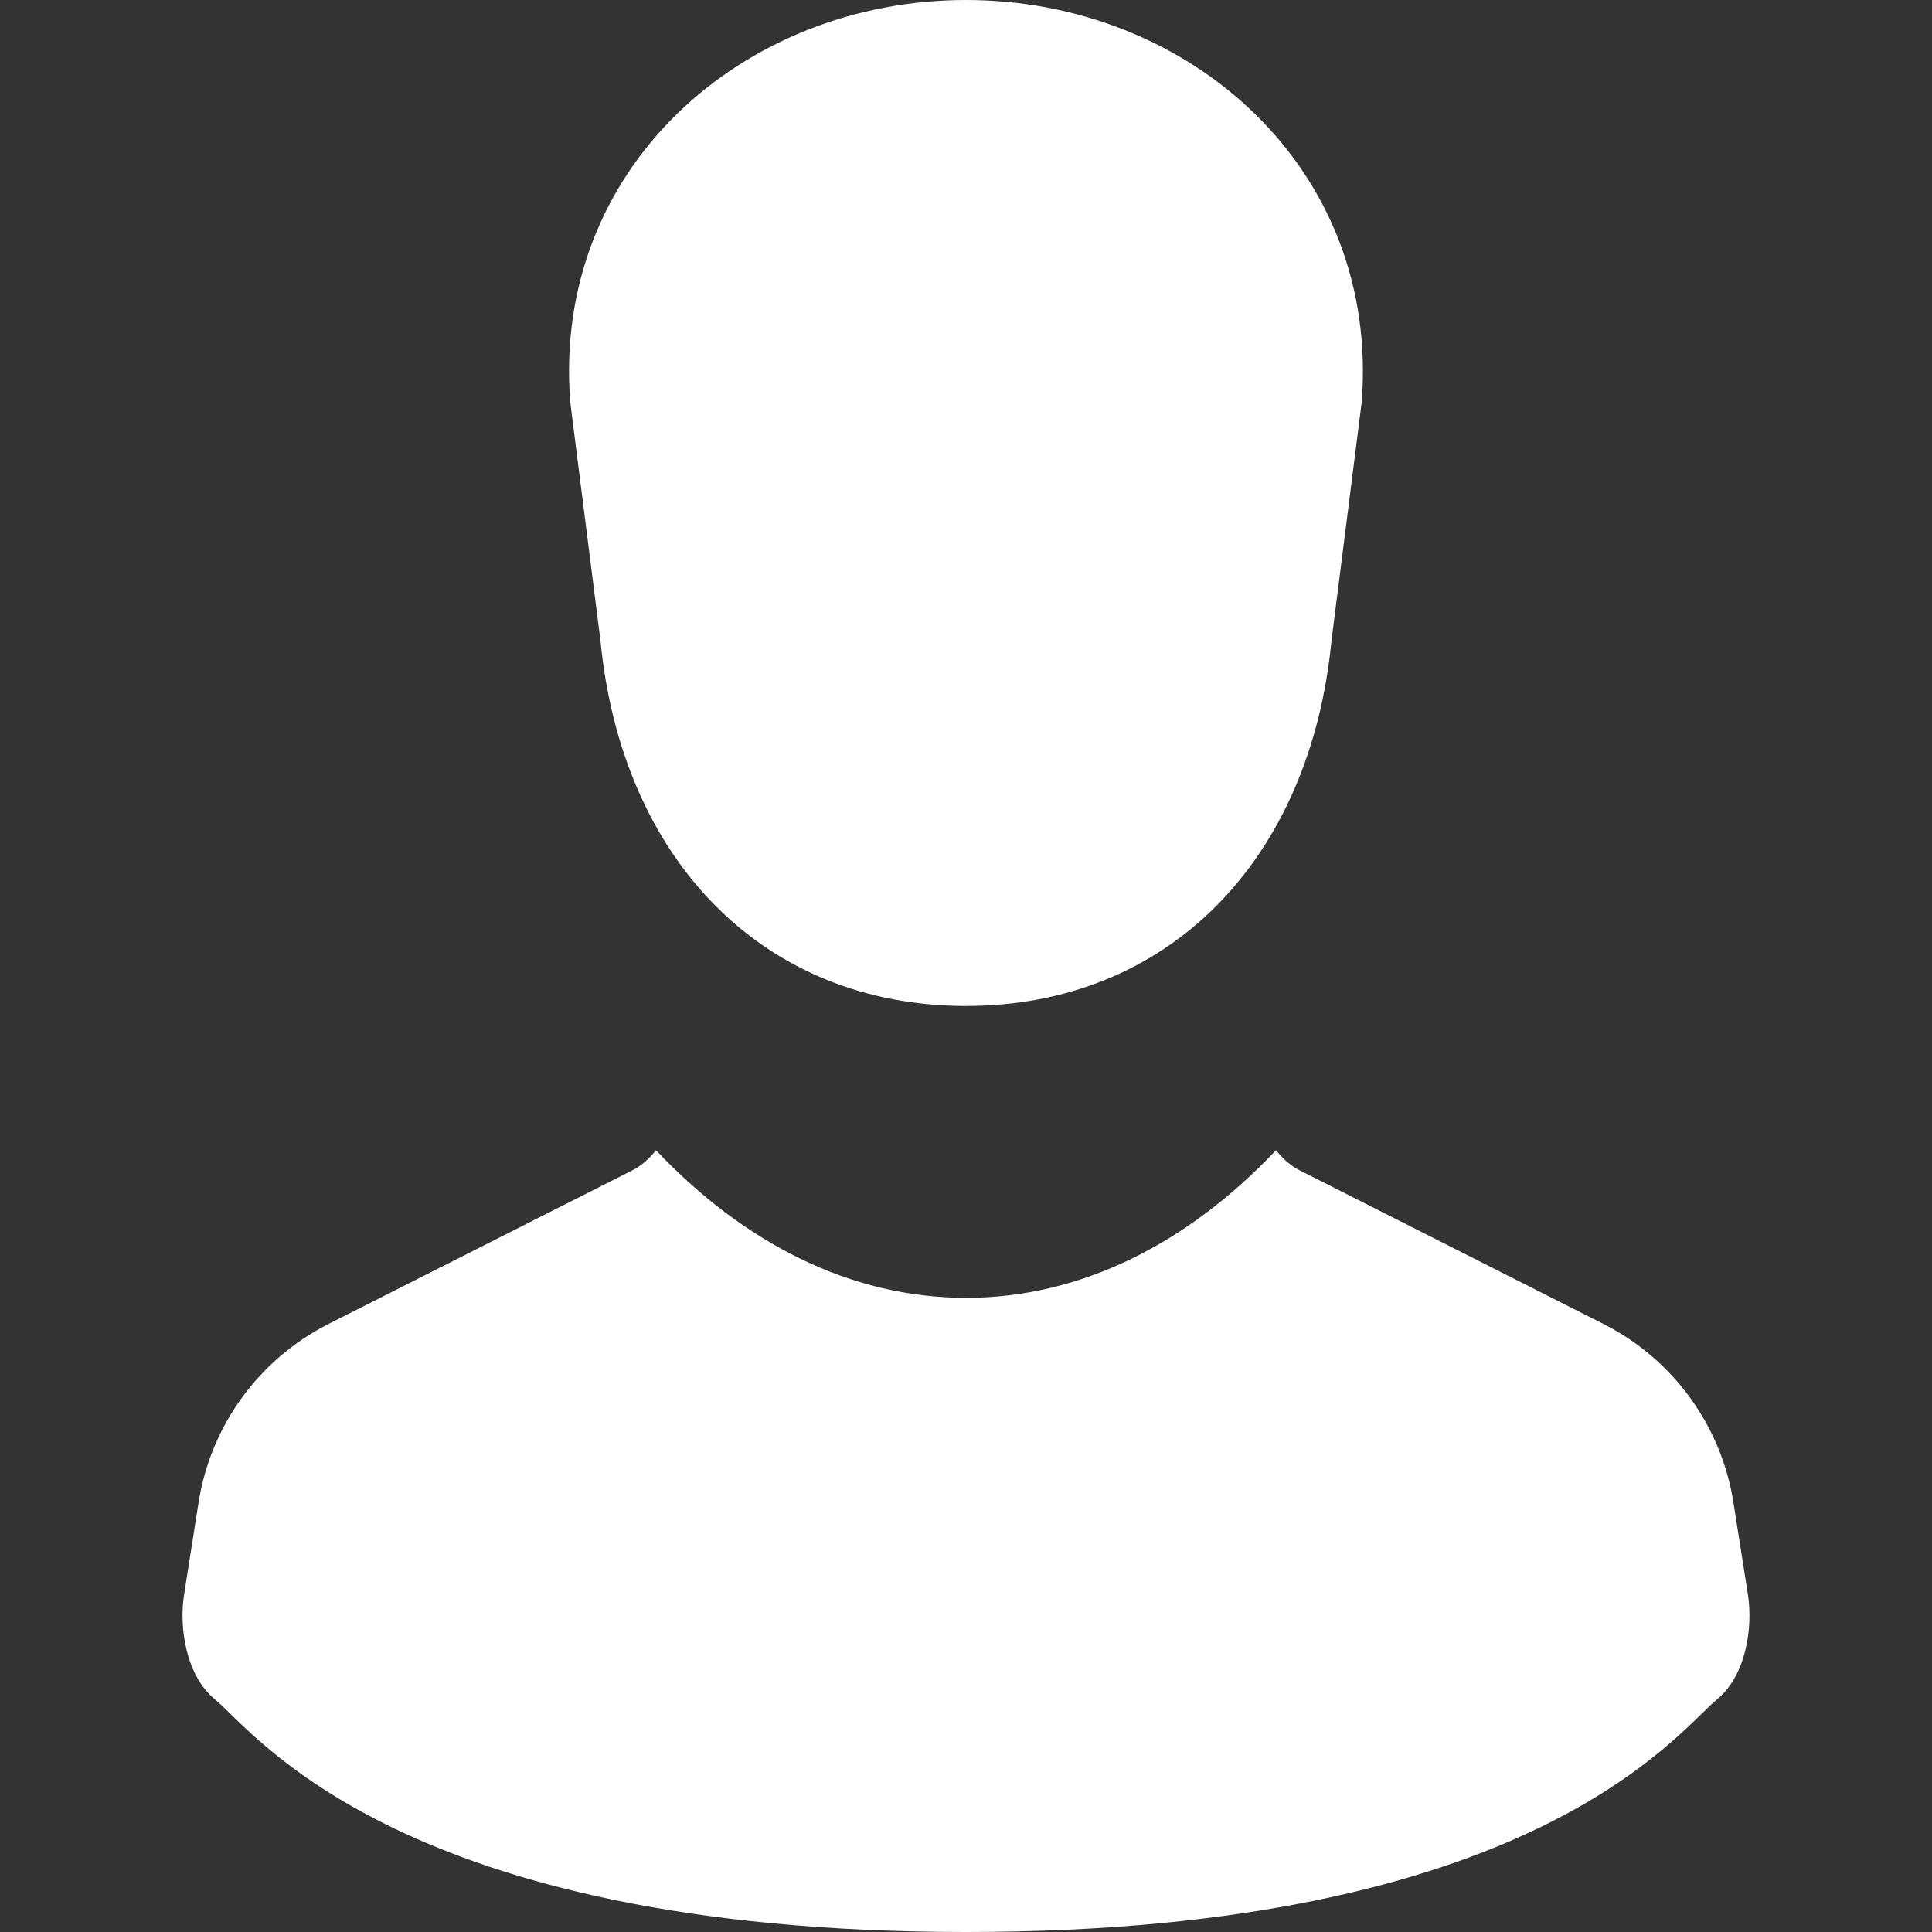
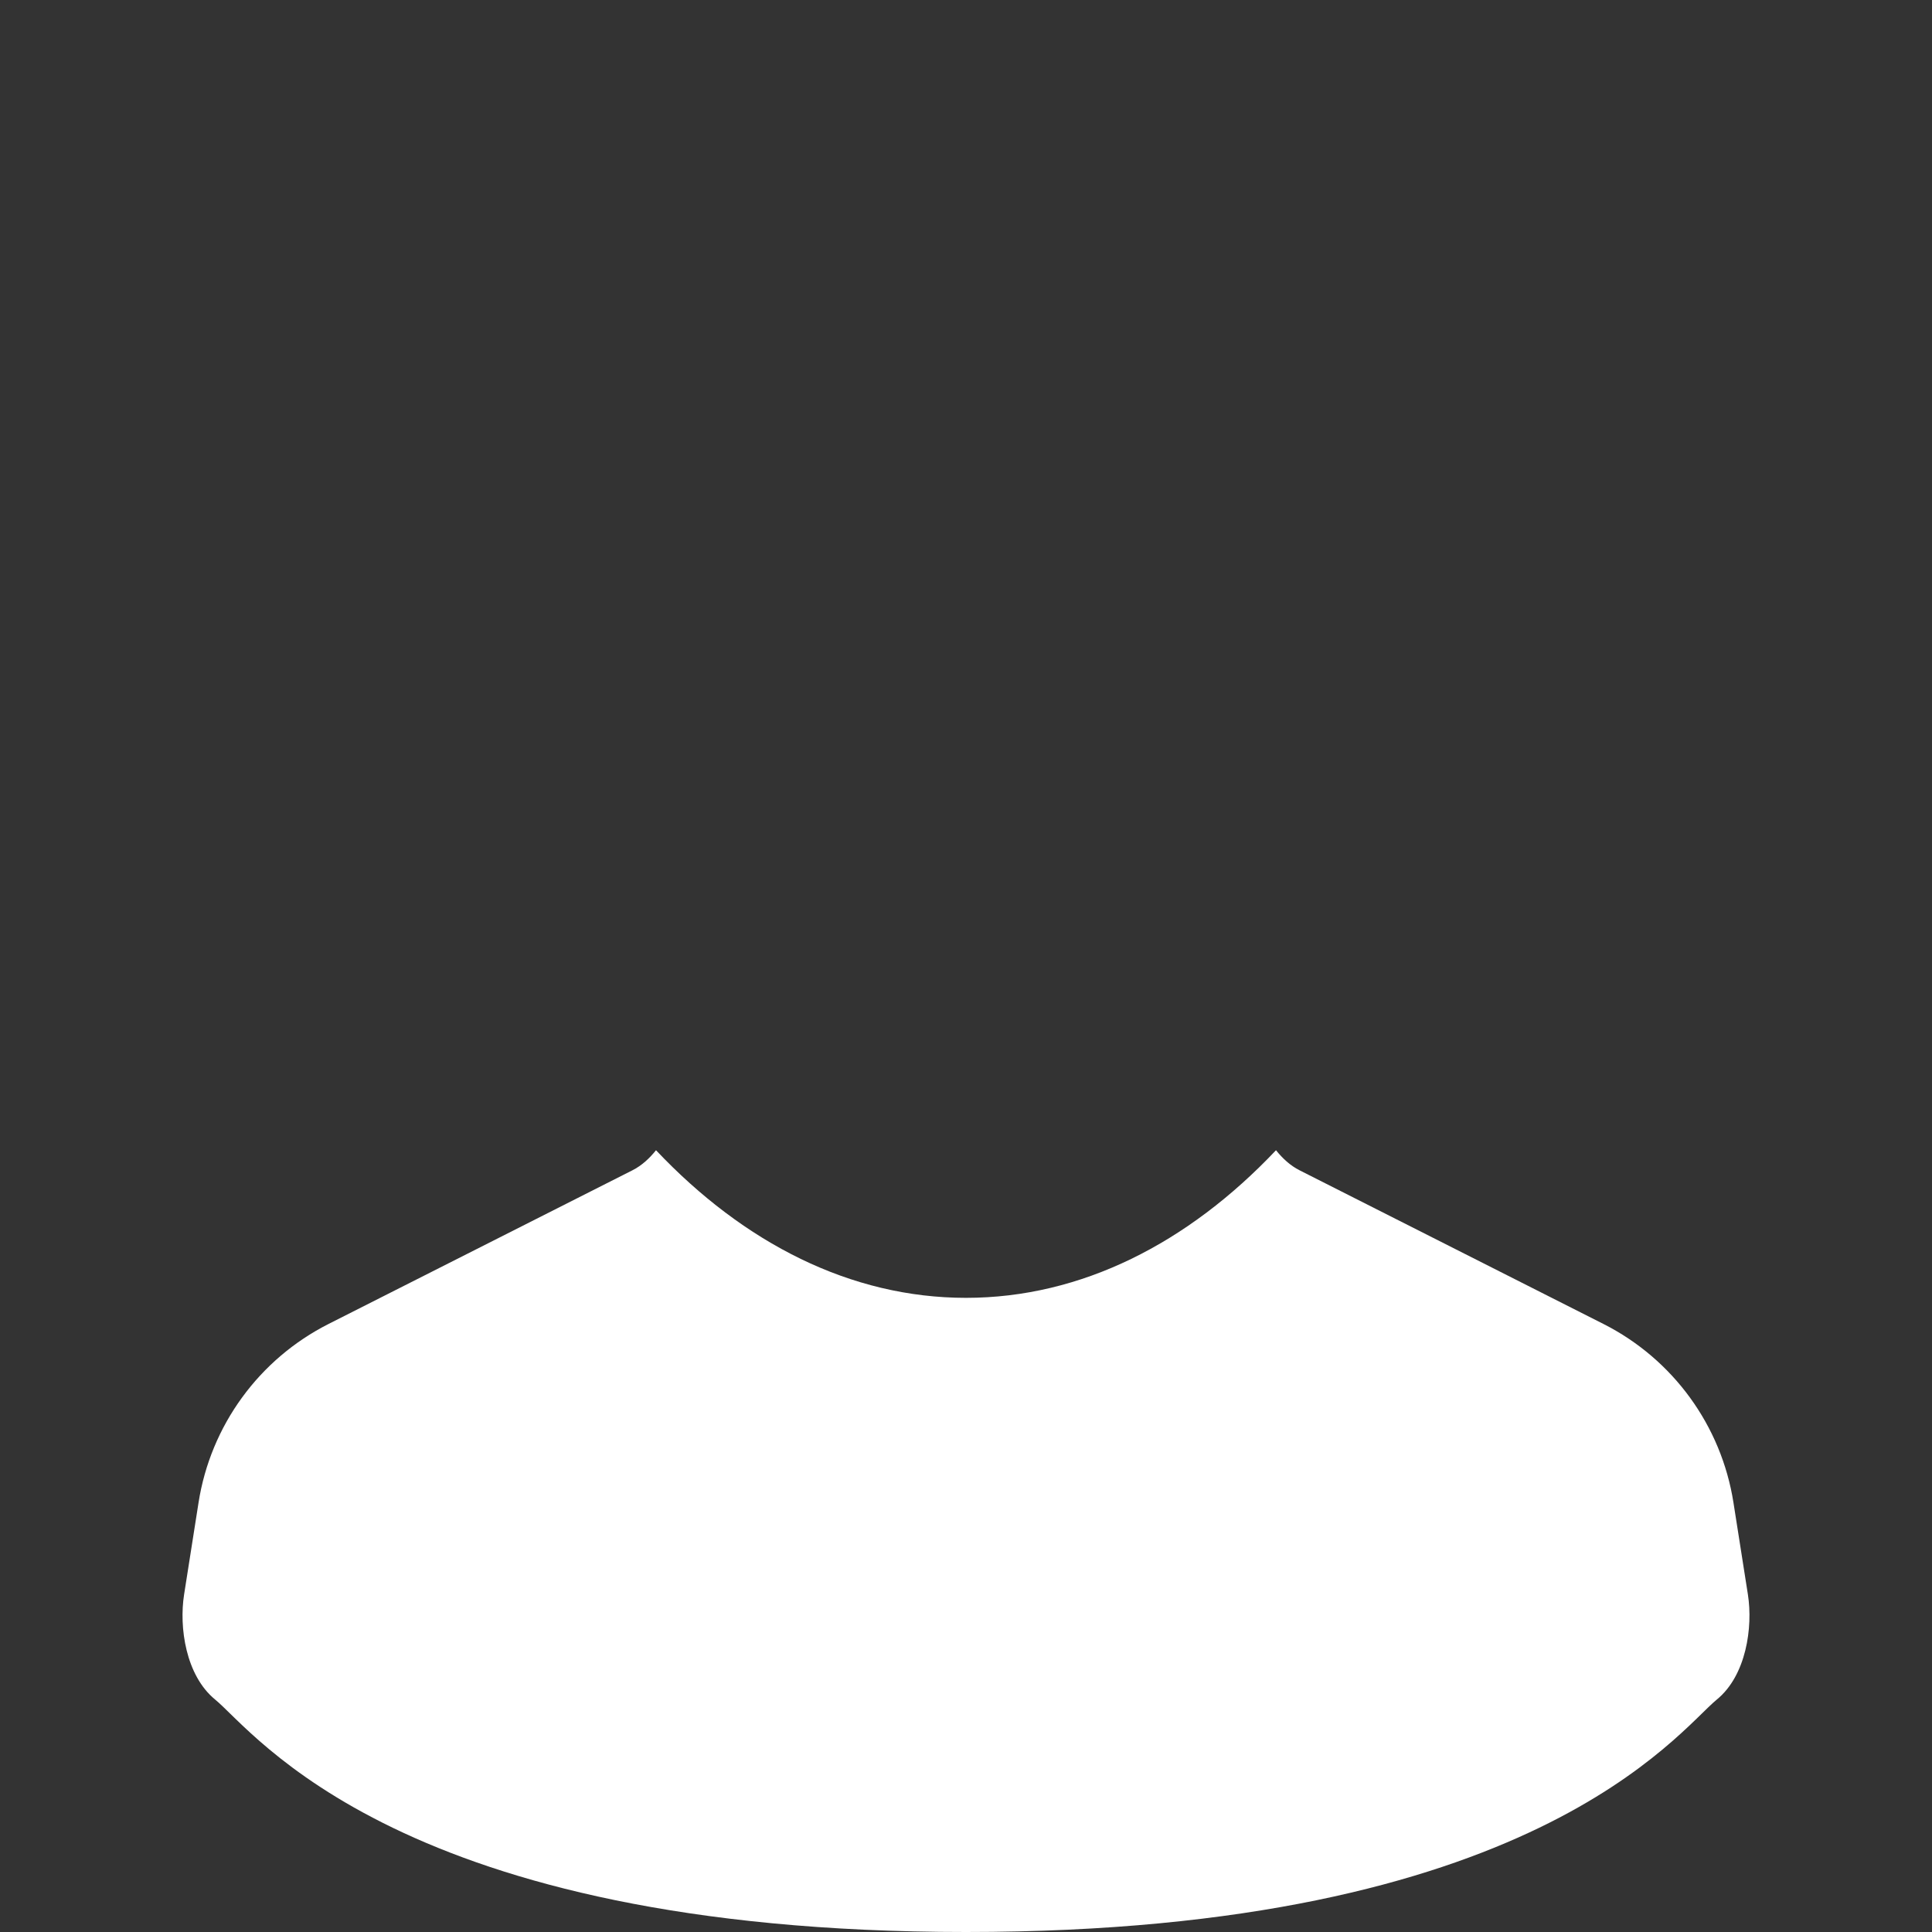
<svg xmlns="http://www.w3.org/2000/svg" width="42" height="42" viewBox="0 0 42 42" fill="none">
  <rect x="0" y="0" width="42" height="42" fill="#333333" stroke="none" />
-   <path d="M13.053 13.922C13.515 18.708 16.61 21.869 21 21.869C25.388 21.869 28.483 18.708 28.946 13.922L29.601 8.752C30.007 3.672 25.862 0 21 0C16.137 0 11.991 3.672 12.398 8.752L13.053 13.922Z" fill="white" />
  <path d="M37.998 34.664L37.684 32.666C37.421 30.992 36.369 29.546 34.856 28.781L28.255 25.443C28.048 25.339 27.88 25.181 27.739 25.005C25.828 27.026 23.506 28.214 21 28.214C18.494 28.214 16.172 27.026 14.261 25.005C14.12 25.181 13.952 25.339 13.745 25.443L7.144 28.781C5.631 29.546 4.578 30.992 4.316 32.666L4.002 34.664C3.89 35.377 4.038 36.423 4.676 36.946C5.53 37.645 8.685 42 21 42C33.315 42 36.469 37.645 37.323 36.946C37.962 36.423 38.109 35.377 37.998 34.664Z" fill="white" />
</svg>